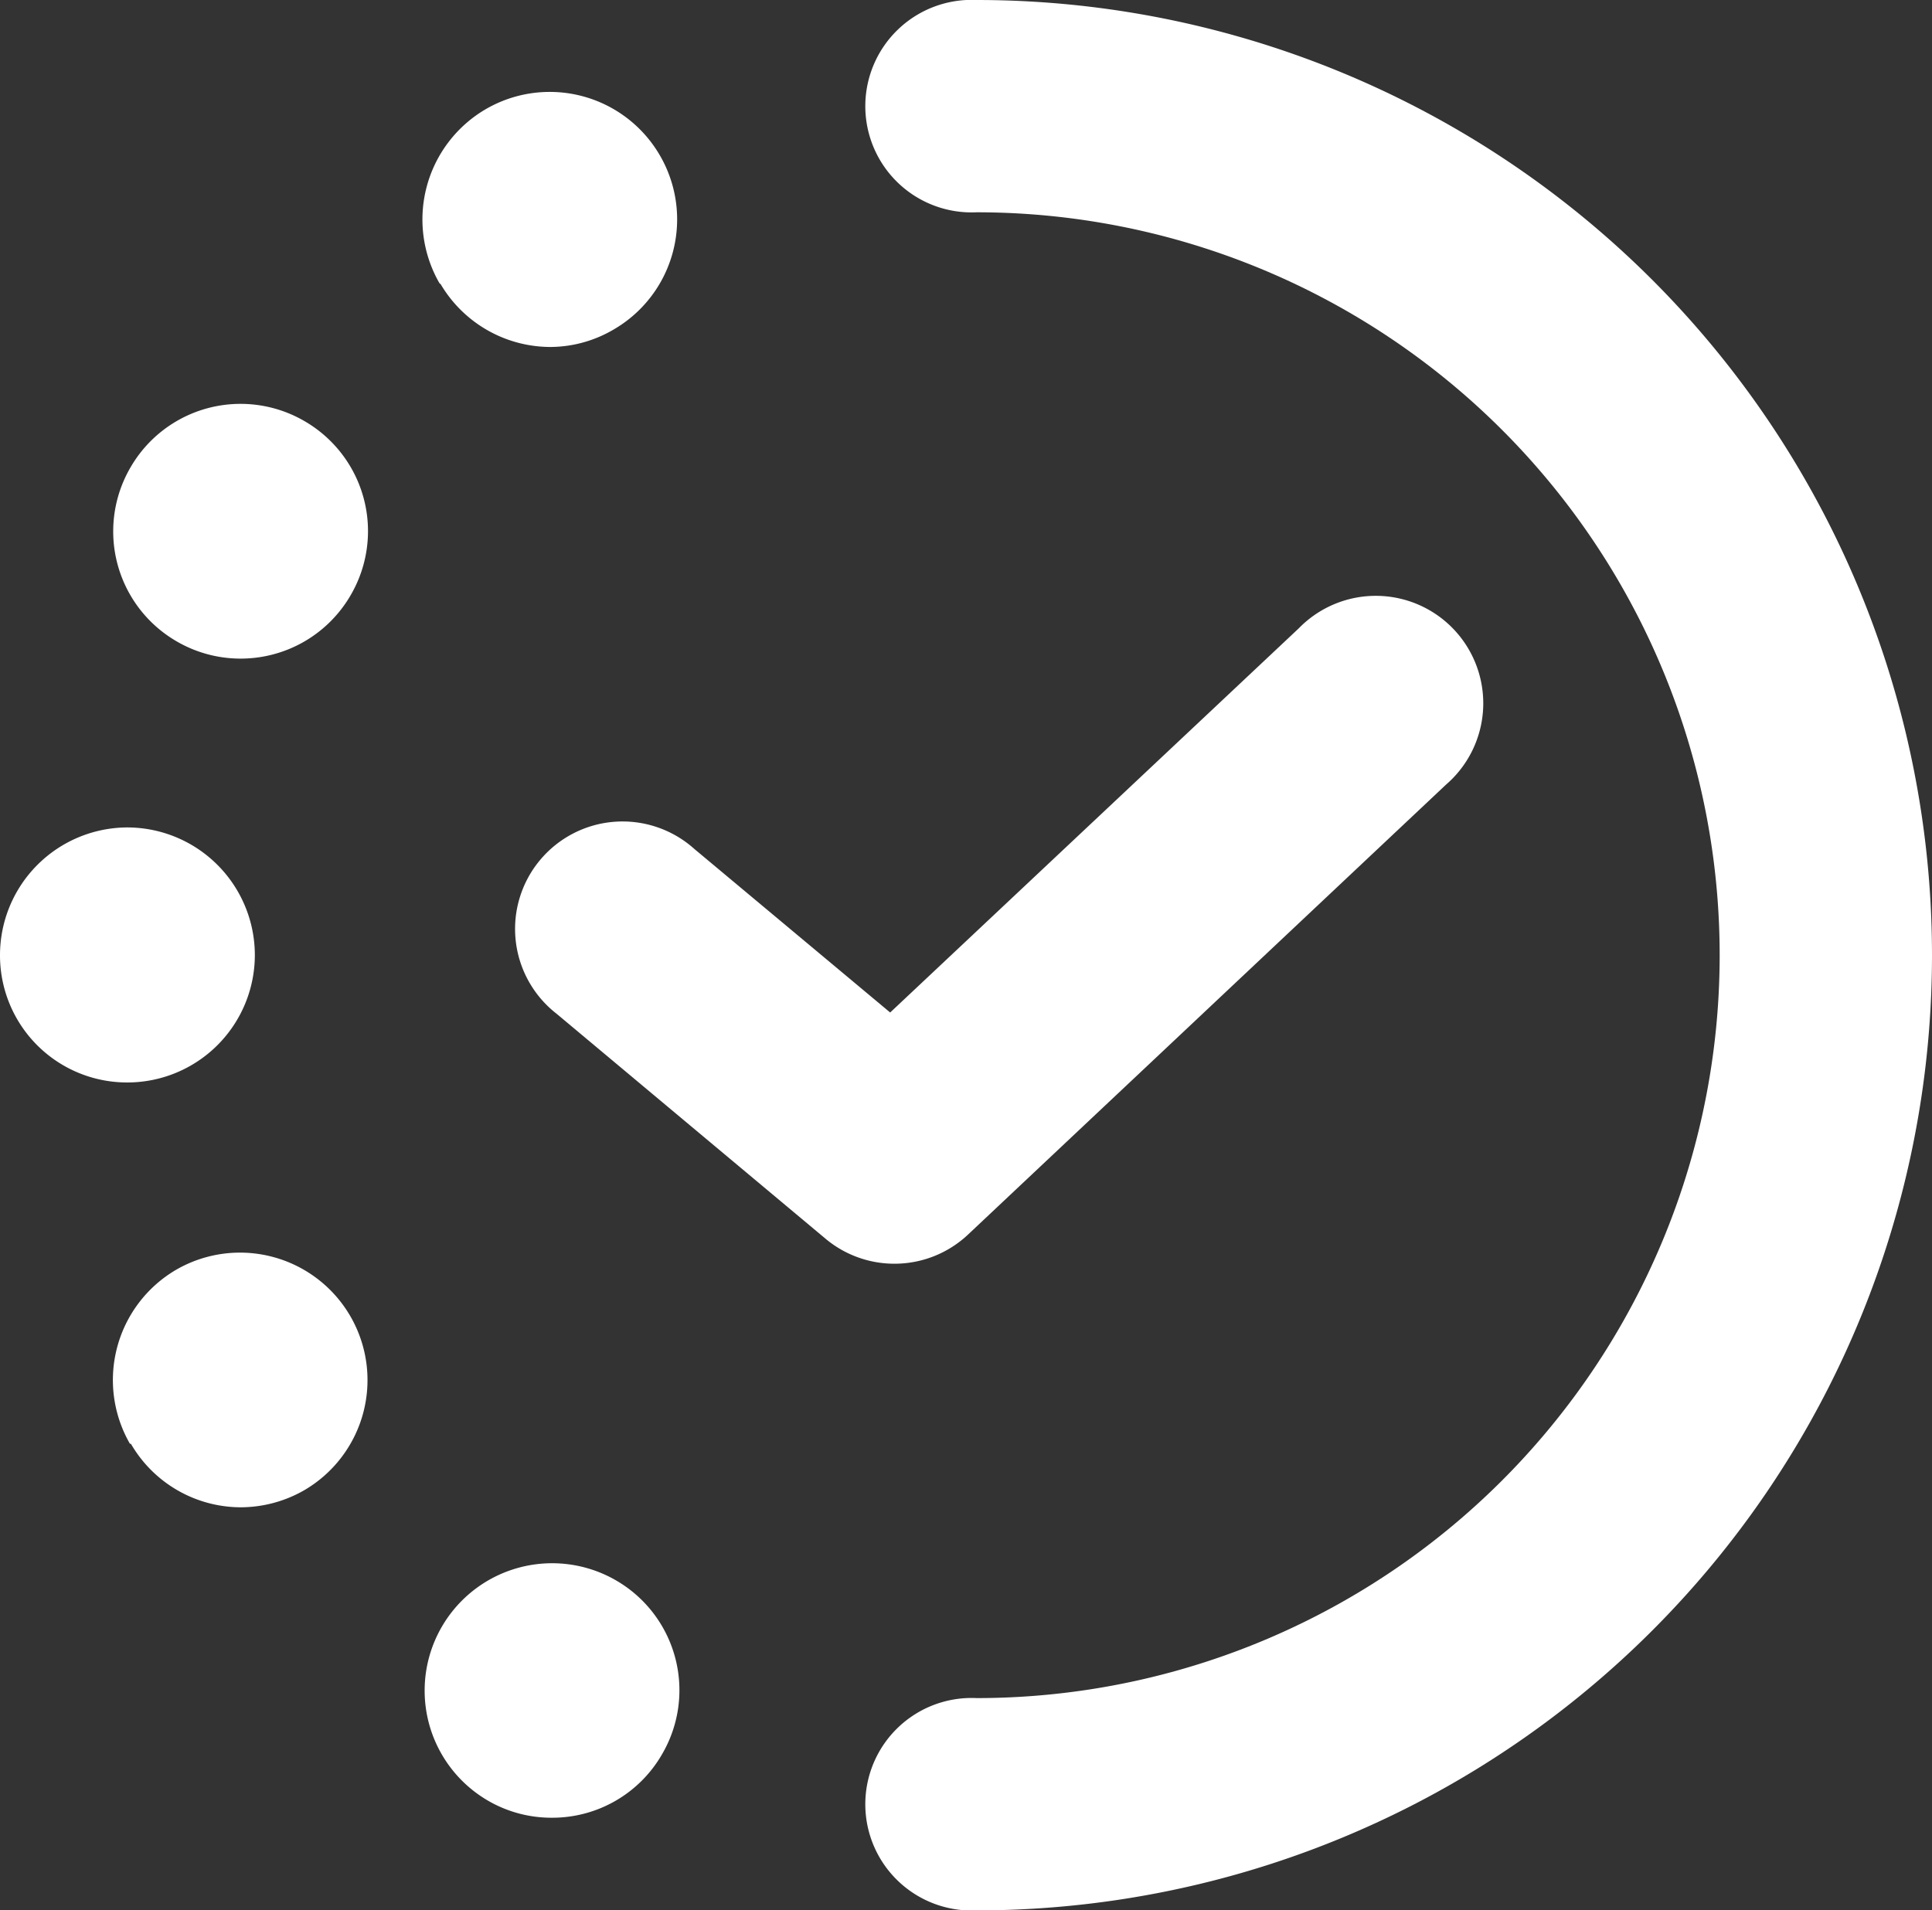
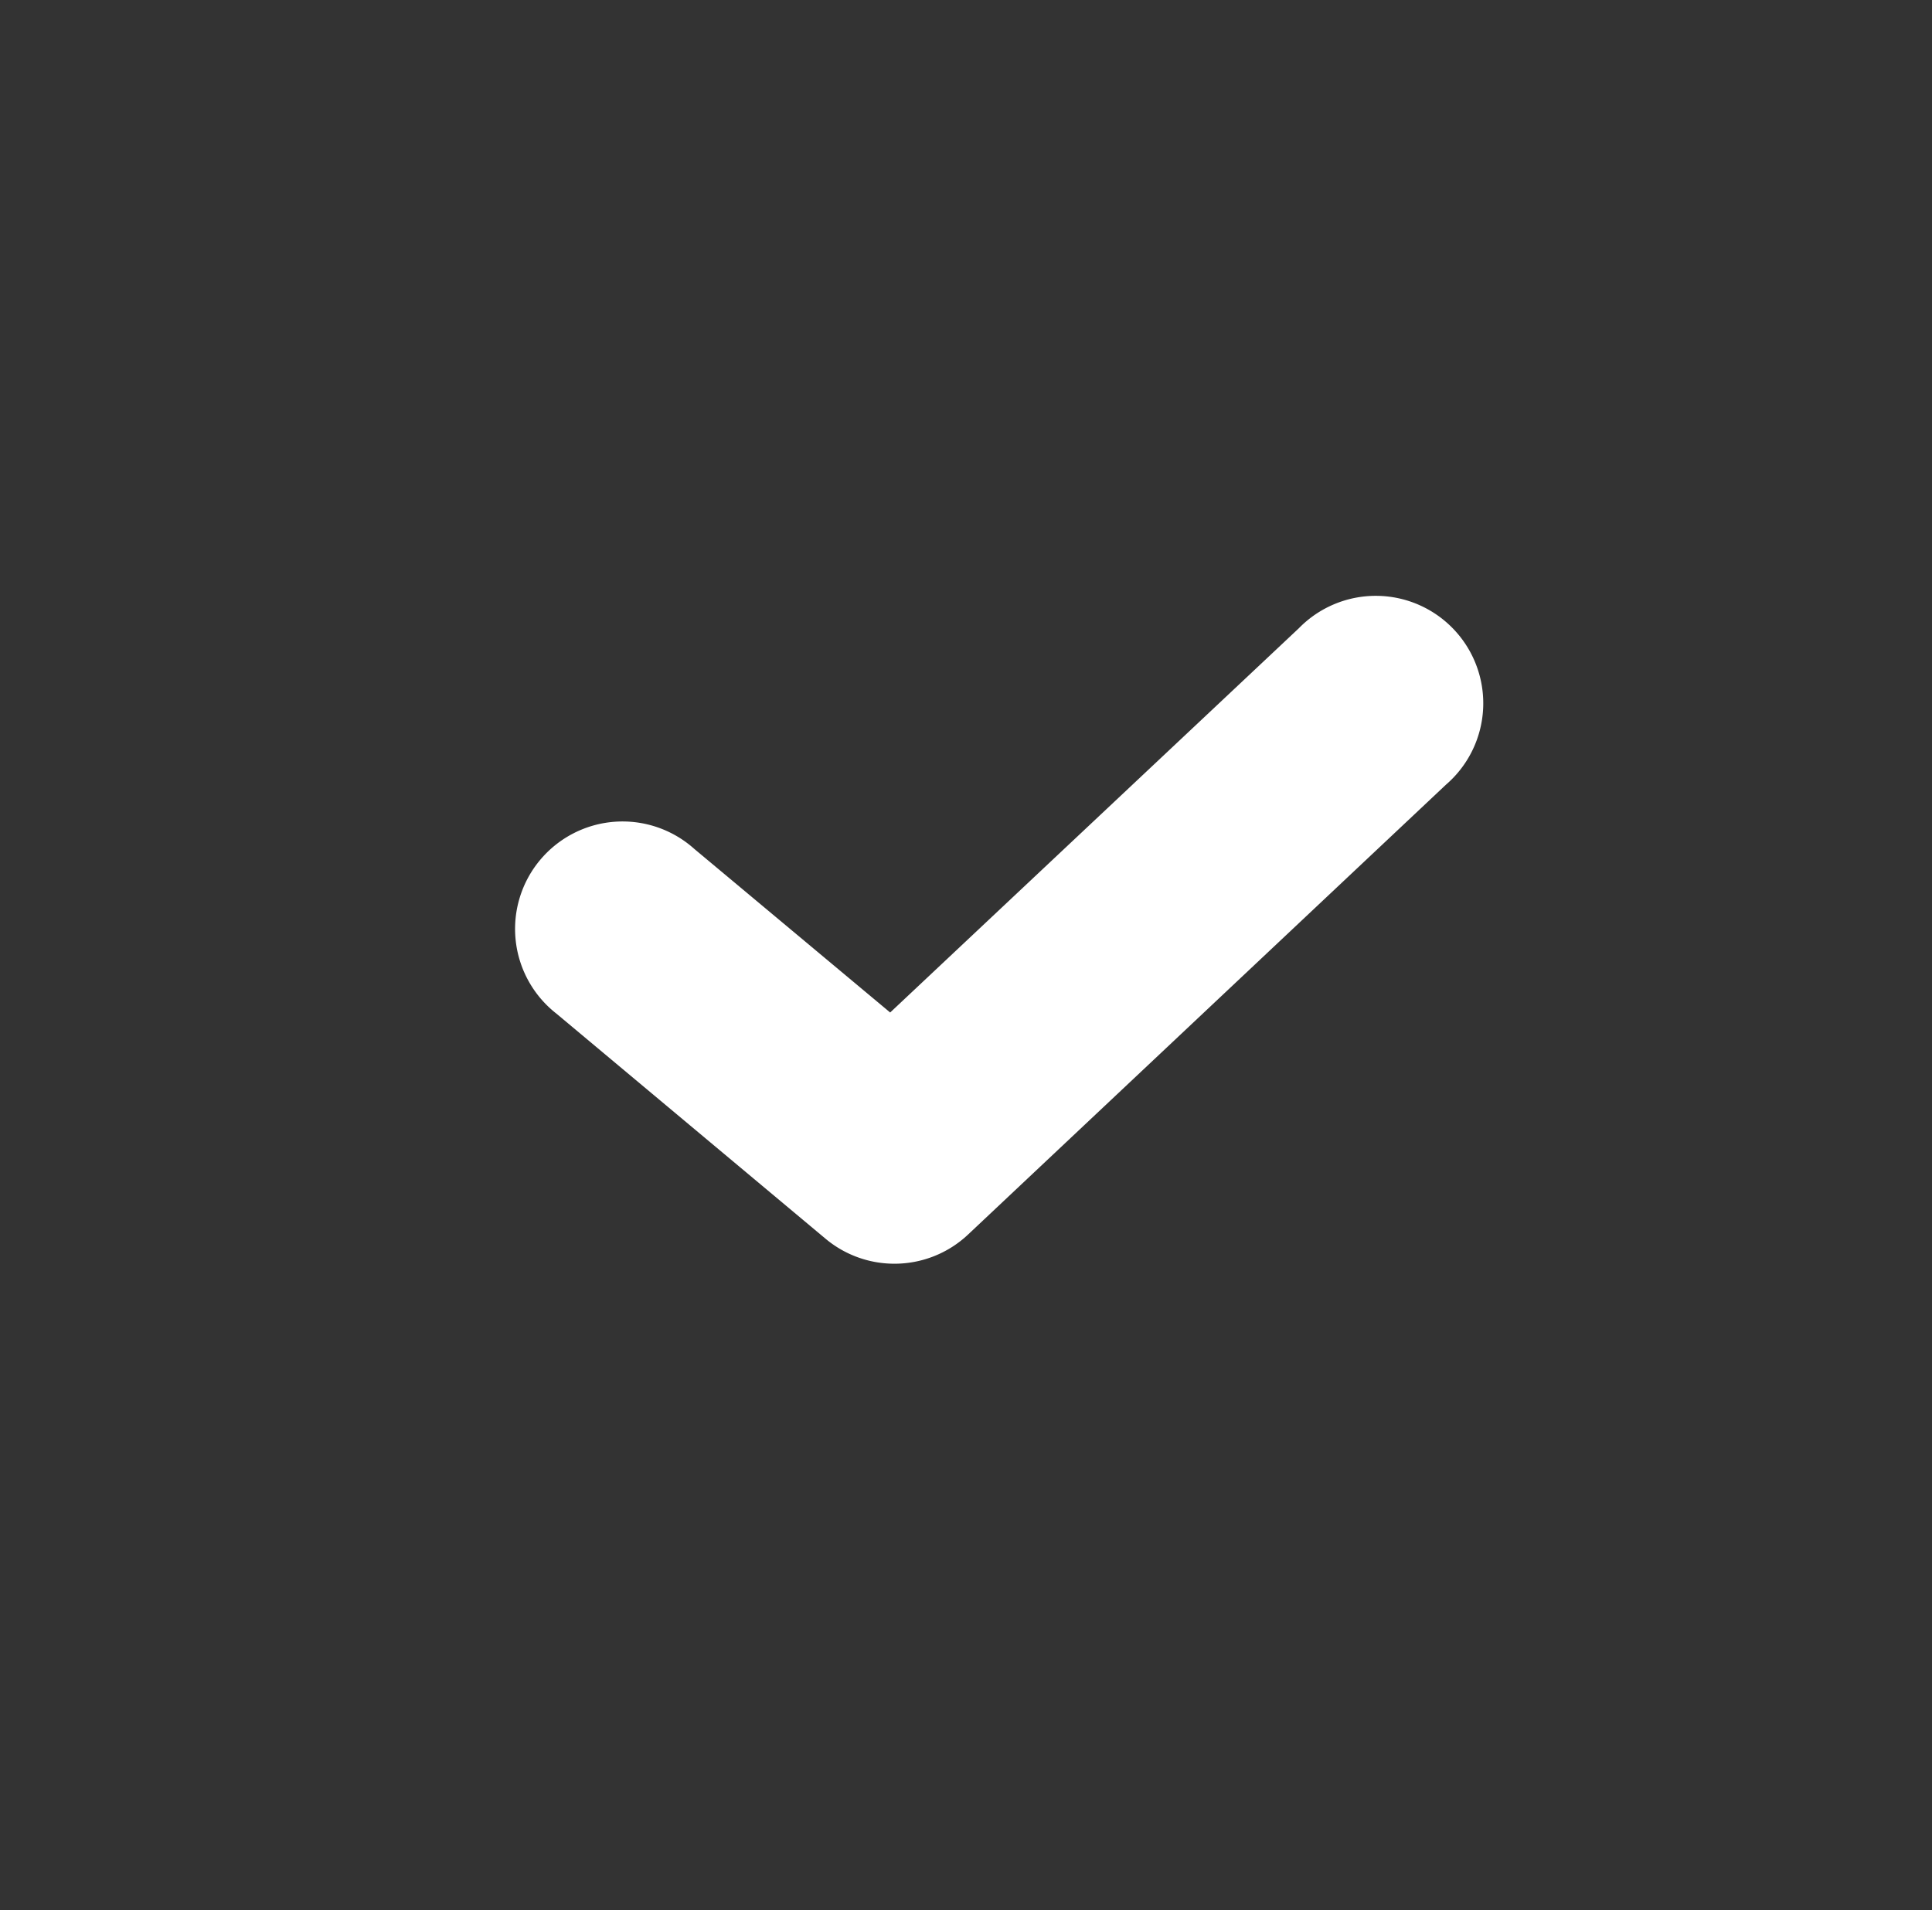
<svg xmlns="http://www.w3.org/2000/svg" viewBox="0 0 80.89 80">
  <rect x="0" y="0" width="80.89" height="80" fill="#333333" stroke="none" />
  <defs>
    <style>.cls-1{fill:#fff;}</style>
  </defs>
  <g id="Слой_2" data-name="Слой 2">
    <g id="Слой_1-2" data-name="Слой 1">
-       <path class="cls-1" d="M20.44,75.41h0a5.33,5.33,0,0,1-1.94-7.29h0a5.34,5.34,0,0,1,7.29-1.94h0a5.31,5.31,0,0,1,1.93,7.28h0a5.3,5.3,0,0,1-4.61,2.66h0A5.28,5.28,0,0,1,20.44,75.41Zm-15-14.95a5.35,5.35,0,0,1,1.94-7.29h0a5.34,5.34,0,0,1,7.29,1.95h0a5.34,5.34,0,0,1-1.94,7.29h0a5.36,5.36,0,0,1-2.66.71h0A5.33,5.33,0,0,1,5.48,60.46ZM0,40a5.35,5.35,0,0,1,5.33-5.35h0A5.35,5.35,0,0,1,10.67,40h0a5.34,5.34,0,0,1-5.34,5.33h0A5.32,5.32,0,0,1,0,40ZM7.4,26.86a5.32,5.32,0,0,1-1.94-7.28h0a5.32,5.32,0,0,1,7.28-1.95h0a5.32,5.32,0,0,1,1.95,7.28h0a5.32,5.32,0,0,1-4.62,2.67h0A5.31,5.31,0,0,1,7.4,26.86Zm11-15a5.35,5.35,0,0,1,1.94-7.29h0a5.33,5.33,0,0,1,7.29,1.94h0a5.33,5.33,0,0,1-1.94,7.29h0a5.26,5.26,0,0,1-2.66.73h0A5.35,5.35,0,0,1,18.45,11.9Z" />
-       <path class="cls-1" d="M40.89,80a4.45,4.45,0,1,1,0-8.89,31.11,31.11,0,0,0,0-62.22,4.45,4.45,0,1,1,0-8.89,40,40,0,0,1,0,80Z" />
      <path class="cls-1" d="M37.44,52.92a4.49,4.49,0,0,1-2.88-1.05L23.3,42.45a4.5,4.5,0,1,1,5.77-6.9l8.2,6.85L54.38,26.31a4.5,4.5,0,1,1,6.16,6.55l-20,18.83A4.49,4.49,0,0,1,37.44,52.92Z" />
    </g>
  </g>
</svg>